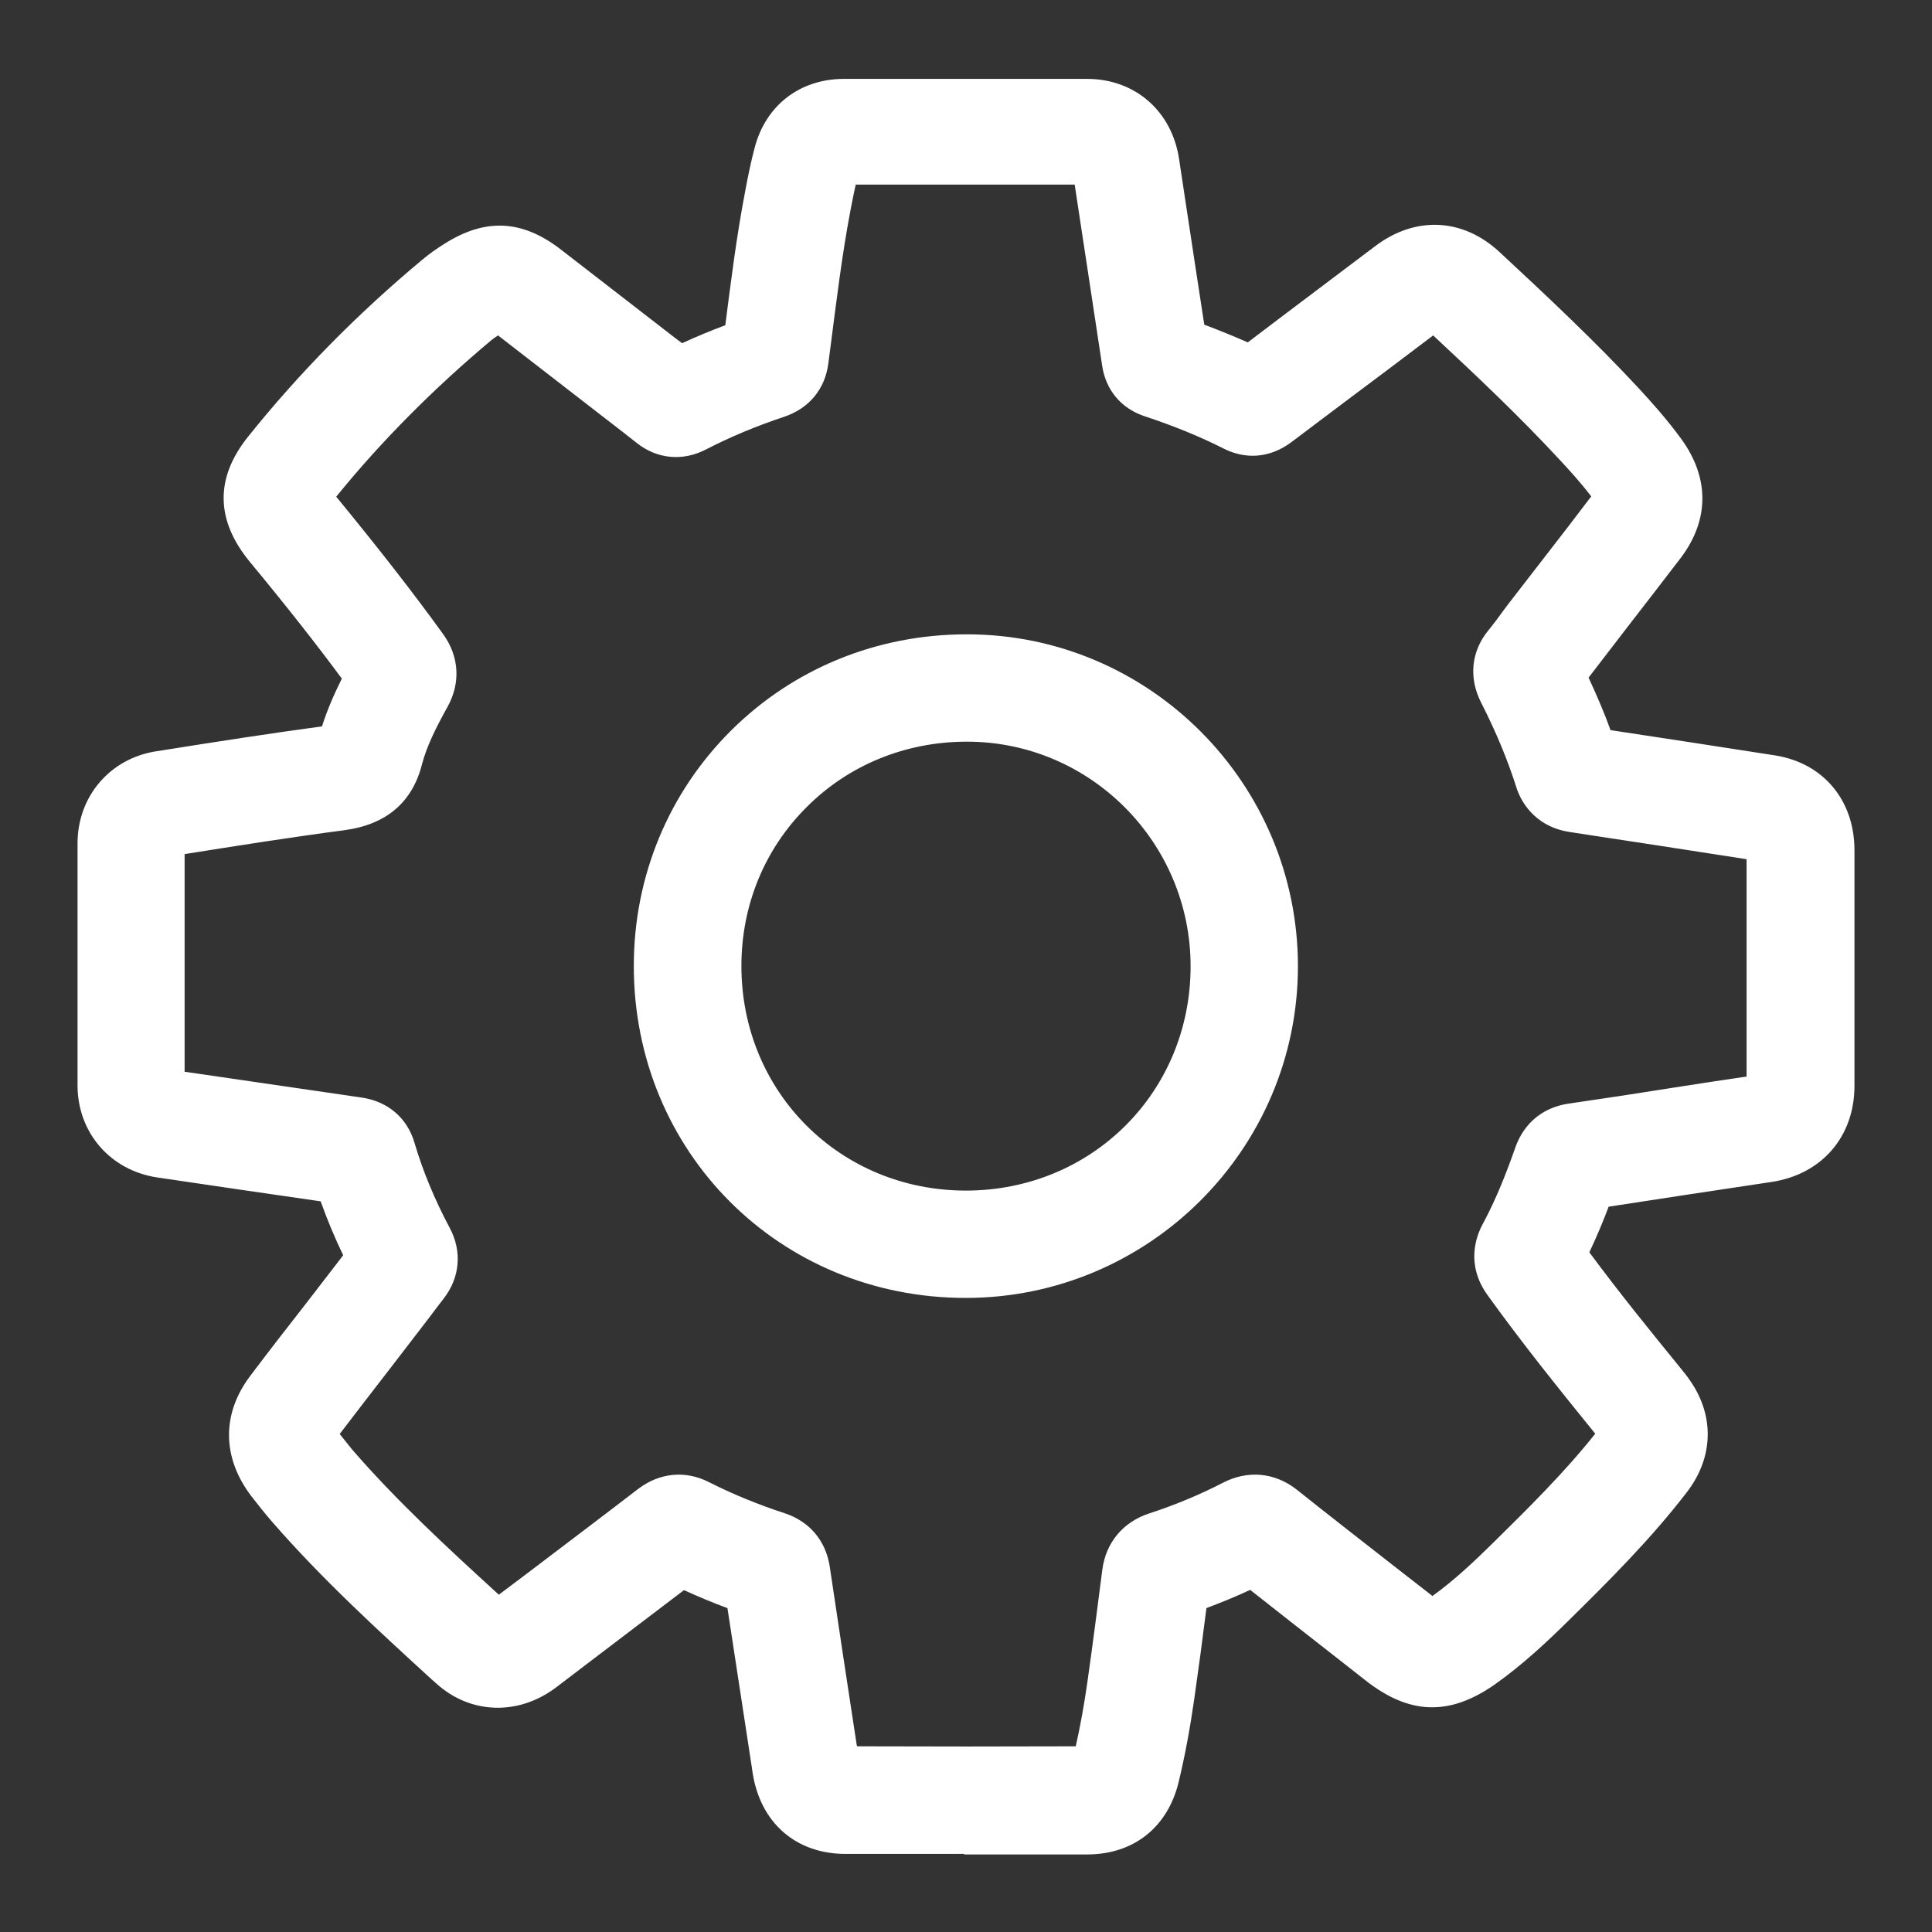
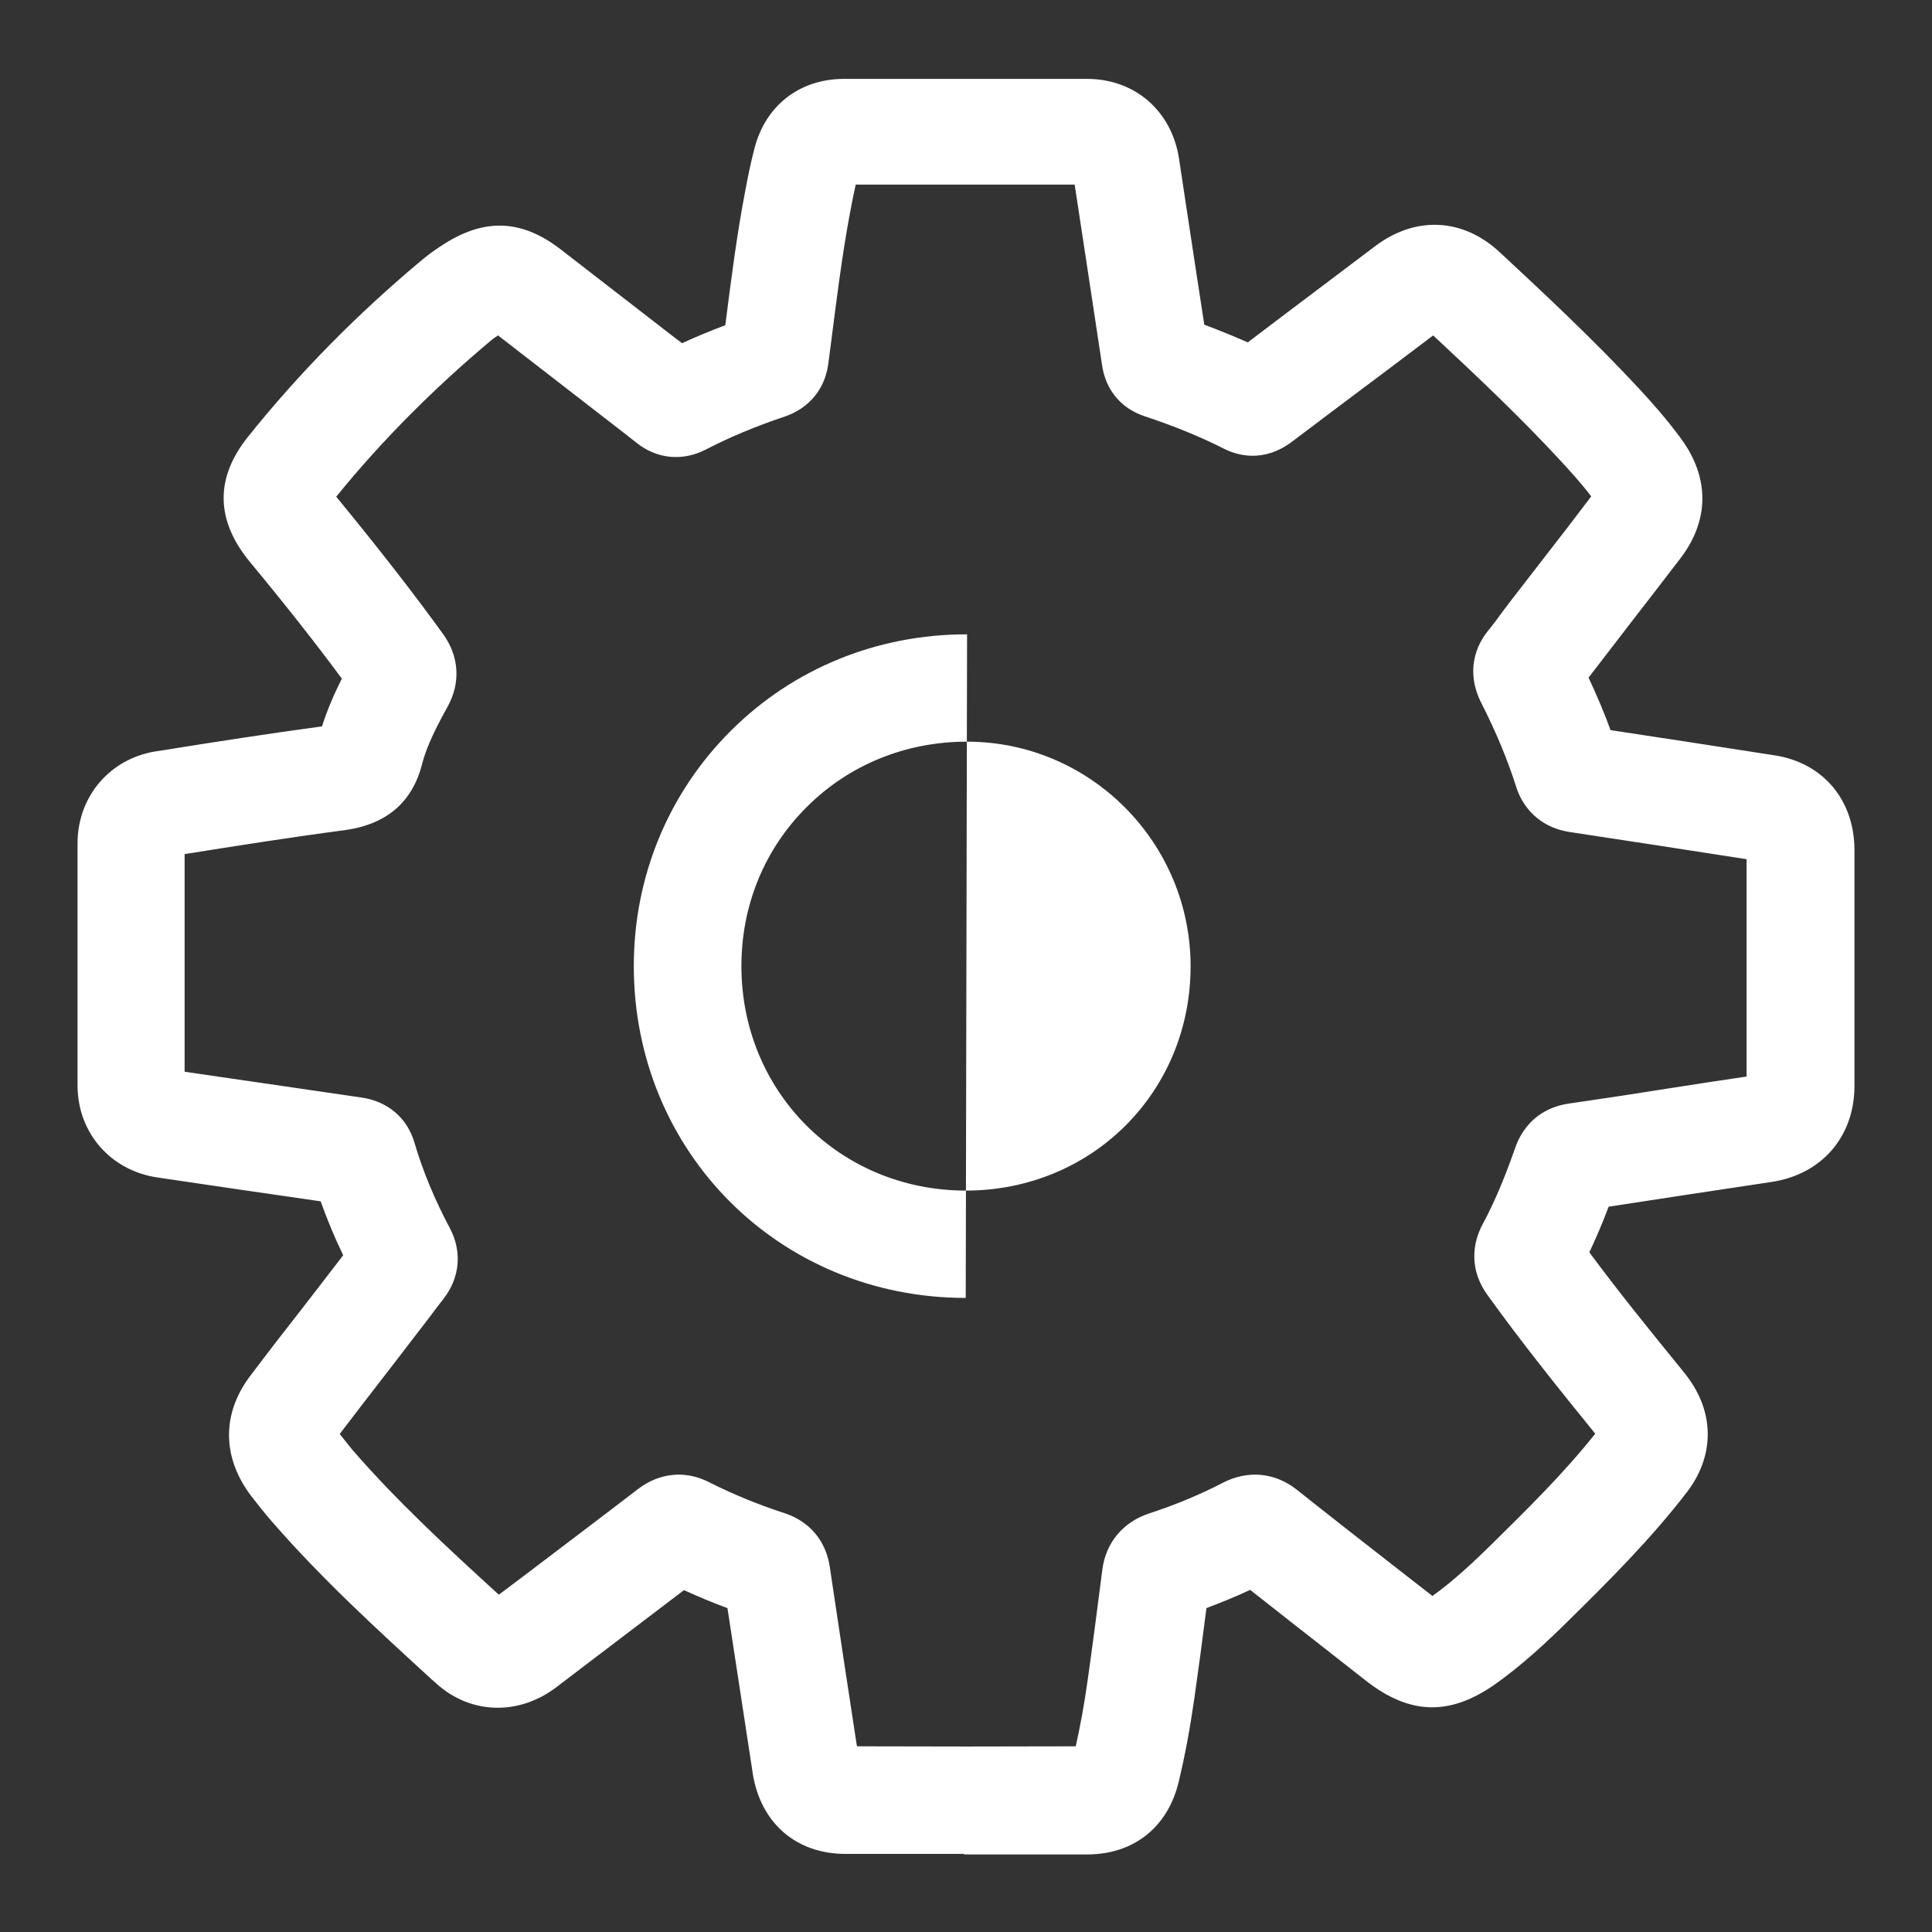
<svg xmlns="http://www.w3.org/2000/svg" id="Layer_1" viewBox="0 0 72 72">
  <rect x="0" y="0" width="72" height="72" fill="#333333" stroke="none" />
  <defs>
    <style>.cls-1{fill:#fff;}</style>
  </defs>
-   <path class="cls-1" d="M35.92,69.09c-1.47,0-2.94,0-4.41,0-1.85,0-3.17-1.16-3.46-3.01l-.04-.27c-.3-1.96-.6-3.92-.9-5.88-.55-.2-1.09-.43-1.62-.67-1.15,.88-2.31,1.75-3.46,2.63l-1.3,.99c-1.41,1.07-3.21,1.01-4.48-.15l-.17-.15c-2.01-1.84-4.09-3.74-5.95-5.88-.27-.31-.52-.63-.77-.95-1.09-1.44-1.1-3.07-.03-4.48,.67-.89,1.36-1.78,2.05-2.66l1.41-1.83c-.32-.66-.6-1.34-.84-2.01-2.03-.29-4.06-.59-6.09-.89-1.74-.26-2.96-1.66-2.97-3.41,0-3.01,0-6.02,0-9.04,0-1.75,1.21-3.16,2.92-3.43l.26-.04c1.94-.31,3.94-.62,5.93-.89,.2-.63,.46-1.22,.74-1.78-.97-1.31-2.07-2.71-3.42-4.34-1.29-1.56-1.31-3.13-.08-4.67,1.89-2.36,4.08-4.59,6.52-6.62,.24-.2,.51-.39,.78-.56,1.53-.98,2.91-.92,4.35,.19l4.25,3.29c.09,.07,.19,.14,.28,.21,.52-.24,1.05-.46,1.61-.67,.21-1.64,.42-3.32,.74-4.99,.1-.54,.21-1.08,.35-1.61,.41-1.59,1.68-2.57,3.31-2.58,3.02,0,6.05,0,9.08,0,1.79,0,3.16,1.2,3.43,2.98,.19,1.28,.39,2.56,.58,3.83l.36,2.35c.56,.21,1.1,.43,1.62,.66l1.2-.91c1.18-.89,2.36-1.78,3.54-2.67,1.5-1.14,3.27-1.06,4.64,.21,1.71,1.59,3.53,3.29,5.2,5.09,.49,.53,1.05,1.16,1.57,1.87,1.06,1.45,1.06,3.03-.02,4.45-.65,.85-1.3,1.69-1.95,2.53l-1.43,1.86s-.03,.04-.05,.06c.31,.67,.59,1.32,.82,1.96,2.04,.31,4.08,.62,6.12,.94,1.8,.28,2.96,1.66,2.97,3.51h0c0,1.04,0,2.09,0,3.13v2.62c0,1.02,0,2.04,0,3.06,0,1.89-1.22,3.3-3.1,3.58-1,.15-1.99,.3-2.99,.45-1.02,.16-2.05,.31-3.07,.47-.2,.53-.44,1.11-.72,1.7,1.11,1.5,2.27,2.93,3.37,4.28,.16,.2,.27,.33,.37,.48,.93,1.32,.89,2.87-.09,4.16-1.38,1.8-3,3.4-4.43,4.81-.77,.76-1.69,1.63-2.75,2.38-1.68,1.17-3.16,1.13-4.79-.14l-1.3-1.02c-1.01-.79-2.02-1.58-3.02-2.37-.53,.25-1.08,.47-1.63,.68-.14,1.12-.29,2.24-.45,3.36-.16,1.12-.35,2.15-.59,3.14-.41,1.67-1.67,2.67-3.38,2.68-1.53,0-3.06,0-4.6,0Zm-3.97-4.01c2.73,.01,5.44,.01,8.14,0,.17-.76,.31-1.53,.43-2.37,.2-1.4,.38-2.81,.56-4.21,.13-1.01,.77-1.78,1.75-2.1,.95-.31,1.87-.69,2.74-1.14,.93-.48,1.93-.39,2.75,.25,1.24,.99,2.49,1.96,3.73,2.93l1.31,1.02,.02,.02h0c.81-.58,1.58-1.31,2.24-1.96,1.32-1.3,2.67-2.63,3.83-4.09-1.29-1.59-2.71-3.35-4.01-5.16-.84-1.16-.41-2.23-.19-2.64,.52-.96,.91-1.98,1.22-2.86,.44-1.24,1.43-1.56,1.98-1.64,1.31-.19,2.63-.39,3.94-.6,.9-.14,1.8-.28,2.7-.41,0-.92,0-1.82,0-2.72v-2.63c0-.92,0-1.83,0-2.75-2.19-.34-4.38-.68-6.57-1.01-1.41-.21-1.89-1.26-2.02-1.7-.32-1-.74-2.02-1.3-3.12-.47-.92-.38-1.9,.26-2.69,.2-.24,.38-.49,.57-.75,.14-.19,.28-.37,.42-.55l1.06-1.37c.6-.77,1.2-1.55,1.79-2.33-.37-.49-.8-.96-1.17-1.36-1.5-1.62-3.09-3.12-4.72-4.64-1.12,.85-2.21,1.67-3.31,2.49l-1.95,1.47c-1.06,.8-2.04,.51-2.52,.27-.91-.46-1.89-.86-2.98-1.22-.87-.29-1.45-.98-1.58-1.91l-.5-3.3c-.17-1.14-.35-2.28-.52-3.42-2.72,0-5.44,0-8.16,0-.07,.31-.13,.62-.19,.93-.32,1.67-.53,3.42-.75,5.12l-.08,.61c-.12,.96-.72,1.68-1.64,1.99-1.08,.36-2.03,.76-2.92,1.22-.87,.45-1.83,.36-2.59-.25-.34-.27-.69-.54-1.04-.81l-4.12-3.19c-.08,.05-.16,.11-.24,.17-2.16,1.81-4.11,3.77-5.79,5.84,1.6,1.95,2.87,3.58,3.99,5.13,.59,.82,.65,1.8,.17,2.68-.41,.74-.78,1.46-.96,2.15-.36,1.43-1.33,2.26-2.9,2.47-1.98,.26-4,.58-5.95,.89,0,2.7,0,5.41,0,8.11,2.19,.32,4.39,.64,6.58,.96,.99,.14,1.72,.76,1.99,1.7,.31,1.05,.75,2.11,1.31,3.16,.47,.88,.38,1.86-.23,2.64-.18,.23-.36,.47-.54,.71l-1.46,1.9c-.63,.81-1.25,1.62-1.87,2.43,.17,.22,.33,.41,.48,.6,1.66,1.91,3.5,3.61,5.45,5.39l1.01-.76c1.39-1.06,2.79-2.11,4.18-3.18,.8-.61,1.76-.7,2.63-.26,.89,.45,1.84,.84,2.82,1.16,.93,.3,1.54,1.02,1.69,1.98,.33,2.23,.67,4.45,1.01,6.68Zm-7.34-6.25h0Zm22.8-.02h0Zm11.63-13.72h0Zm1.2-.97h0Zm-48.61-.37h0ZM26.23,13.4h0Zm18.79-.36h0Zm-9.03,35.33h0c-6.94,0-12.37-5.44-12.37-12.37,0-3.33,1.29-6.45,3.62-8.77,2.33-2.32,5.45-3.59,8.78-3.59h.02c6.8,0,12.33,5.56,12.33,12.37,0,6.81-5.56,12.36-12.38,12.36Zm0-4h0c4.7,0,8.38-3.67,8.38-8.36,0-4.61-3.74-8.37-8.33-8.37h-.01c-2.27,0-4.39,.86-5.96,2.43-1.58,1.57-2.44,3.67-2.44,5.93,0,4.69,3.67,8.37,8.37,8.37h0Z" />
+   <path class="cls-1" d="M35.92,69.09c-1.47,0-2.94,0-4.41,0-1.85,0-3.17-1.16-3.46-3.01l-.04-.27c-.3-1.96-.6-3.92-.9-5.88-.55-.2-1.09-.43-1.62-.67-1.15,.88-2.31,1.75-3.46,2.63l-1.3,.99c-1.41,1.07-3.21,1.01-4.48-.15l-.17-.15c-2.01-1.84-4.09-3.74-5.95-5.88-.27-.31-.52-.63-.77-.95-1.09-1.44-1.1-3.07-.03-4.48,.67-.89,1.36-1.78,2.05-2.66l1.41-1.83c-.32-.66-.6-1.34-.84-2.01-2.03-.29-4.06-.59-6.09-.89-1.74-.26-2.96-1.66-2.97-3.41,0-3.01,0-6.02,0-9.04,0-1.75,1.21-3.16,2.92-3.43l.26-.04c1.94-.31,3.94-.62,5.93-.89,.2-.63,.46-1.22,.74-1.78-.97-1.31-2.07-2.71-3.42-4.34-1.29-1.56-1.31-3.13-.08-4.67,1.89-2.36,4.08-4.59,6.52-6.62,.24-.2,.51-.39,.78-.56,1.53-.98,2.91-.92,4.35,.19l4.25,3.29c.09,.07,.19,.14,.28,.21,.52-.24,1.05-.46,1.61-.67,.21-1.64,.42-3.32,.74-4.99,.1-.54,.21-1.08,.35-1.61,.41-1.59,1.68-2.57,3.31-2.58,3.02,0,6.05,0,9.08,0,1.79,0,3.16,1.2,3.43,2.98,.19,1.28,.39,2.56,.58,3.83l.36,2.35c.56,.21,1.1,.43,1.62,.66l1.2-.91c1.18-.89,2.36-1.78,3.54-2.67,1.5-1.14,3.27-1.06,4.64,.21,1.71,1.59,3.53,3.29,5.2,5.09,.49,.53,1.05,1.16,1.57,1.87,1.06,1.45,1.06,3.03-.02,4.45-.65,.85-1.3,1.69-1.95,2.53l-1.43,1.86s-.03,.04-.05,.06c.31,.67,.59,1.32,.82,1.96,2.04,.31,4.08,.62,6.12,.94,1.8,.28,2.96,1.66,2.97,3.51h0c0,1.04,0,2.09,0,3.13v2.62c0,1.02,0,2.04,0,3.06,0,1.89-1.22,3.3-3.1,3.58-1,.15-1.99,.3-2.99,.45-1.02,.16-2.05,.31-3.07,.47-.2,.53-.44,1.11-.72,1.7,1.11,1.5,2.27,2.93,3.37,4.28,.16,.2,.27,.33,.37,.48,.93,1.32,.89,2.87-.09,4.16-1.38,1.8-3,3.4-4.43,4.81-.77,.76-1.69,1.63-2.75,2.38-1.68,1.17-3.16,1.13-4.79-.14l-1.3-1.02c-1.01-.79-2.02-1.58-3.02-2.37-.53,.25-1.08,.47-1.63,.68-.14,1.12-.29,2.24-.45,3.36-.16,1.12-.35,2.15-.59,3.14-.41,1.67-1.67,2.67-3.38,2.68-1.53,0-3.06,0-4.6,0Zm-3.97-4.01c2.73,.01,5.44,.01,8.14,0,.17-.76,.31-1.53,.43-2.37,.2-1.4,.38-2.81,.56-4.21,.13-1.01,.77-1.78,1.75-2.1,.95-.31,1.87-.69,2.74-1.14,.93-.48,1.93-.39,2.75,.25,1.24,.99,2.49,1.96,3.73,2.93l1.31,1.02,.02,.02h0c.81-.58,1.58-1.31,2.24-1.96,1.32-1.3,2.67-2.63,3.83-4.09-1.29-1.59-2.71-3.35-4.01-5.16-.84-1.16-.41-2.23-.19-2.64,.52-.96,.91-1.98,1.22-2.86,.44-1.24,1.43-1.56,1.98-1.64,1.31-.19,2.63-.39,3.94-.6,.9-.14,1.8-.28,2.7-.41,0-.92,0-1.82,0-2.72v-2.63c0-.92,0-1.83,0-2.75-2.19-.34-4.38-.68-6.57-1.01-1.41-.21-1.89-1.26-2.02-1.7-.32-1-.74-2.02-1.3-3.12-.47-.92-.38-1.9,.26-2.69,.2-.24,.38-.49,.57-.75,.14-.19,.28-.37,.42-.55l1.06-1.37c.6-.77,1.2-1.55,1.79-2.33-.37-.49-.8-.96-1.17-1.36-1.5-1.62-3.09-3.12-4.72-4.64-1.12,.85-2.21,1.67-3.31,2.49l-1.95,1.47c-1.06,.8-2.04,.51-2.52,.27-.91-.46-1.89-.86-2.98-1.22-.87-.29-1.45-.98-1.58-1.91l-.5-3.3c-.17-1.14-.35-2.28-.52-3.42-2.72,0-5.44,0-8.16,0-.07,.31-.13,.62-.19,.93-.32,1.67-.53,3.42-.75,5.12l-.08,.61c-.12,.96-.72,1.68-1.64,1.99-1.08,.36-2.03,.76-2.92,1.22-.87,.45-1.83,.36-2.59-.25-.34-.27-.69-.54-1.04-.81l-4.12-3.19c-.08,.05-.16,.11-.24,.17-2.16,1.81-4.11,3.77-5.79,5.84,1.6,1.95,2.87,3.58,3.99,5.13,.59,.82,.65,1.8,.17,2.68-.41,.74-.78,1.46-.96,2.15-.36,1.43-1.33,2.26-2.9,2.47-1.98,.26-4,.58-5.95,.89,0,2.7,0,5.41,0,8.11,2.19,.32,4.39,.64,6.58,.96,.99,.14,1.72,.76,1.99,1.7,.31,1.05,.75,2.11,1.31,3.16,.47,.88,.38,1.86-.23,2.64-.18,.23-.36,.47-.54,.71l-1.46,1.9c-.63,.81-1.25,1.62-1.87,2.43,.17,.22,.33,.41,.48,.6,1.66,1.91,3.5,3.61,5.45,5.39l1.01-.76c1.39-1.06,2.79-2.11,4.18-3.18,.8-.61,1.76-.7,2.63-.26,.89,.45,1.84,.84,2.82,1.16,.93,.3,1.54,1.02,1.69,1.98,.33,2.23,.67,4.45,1.01,6.68Zm-7.34-6.25h0Zm22.8-.02h0Zm11.63-13.72h0Zm1.2-.97h0Zm-48.61-.37h0ZM26.23,13.4h0Zm18.79-.36h0Zm-9.03,35.33h0c-6.94,0-12.37-5.44-12.37-12.37,0-3.33,1.29-6.45,3.62-8.77,2.33-2.32,5.45-3.59,8.78-3.59h.02Zm0-4h0c4.7,0,8.38-3.67,8.38-8.36,0-4.61-3.74-8.37-8.33-8.37h-.01c-2.27,0-4.39,.86-5.96,2.43-1.58,1.57-2.44,3.67-2.44,5.93,0,4.69,3.67,8.37,8.37,8.37h0Z" />
</svg>